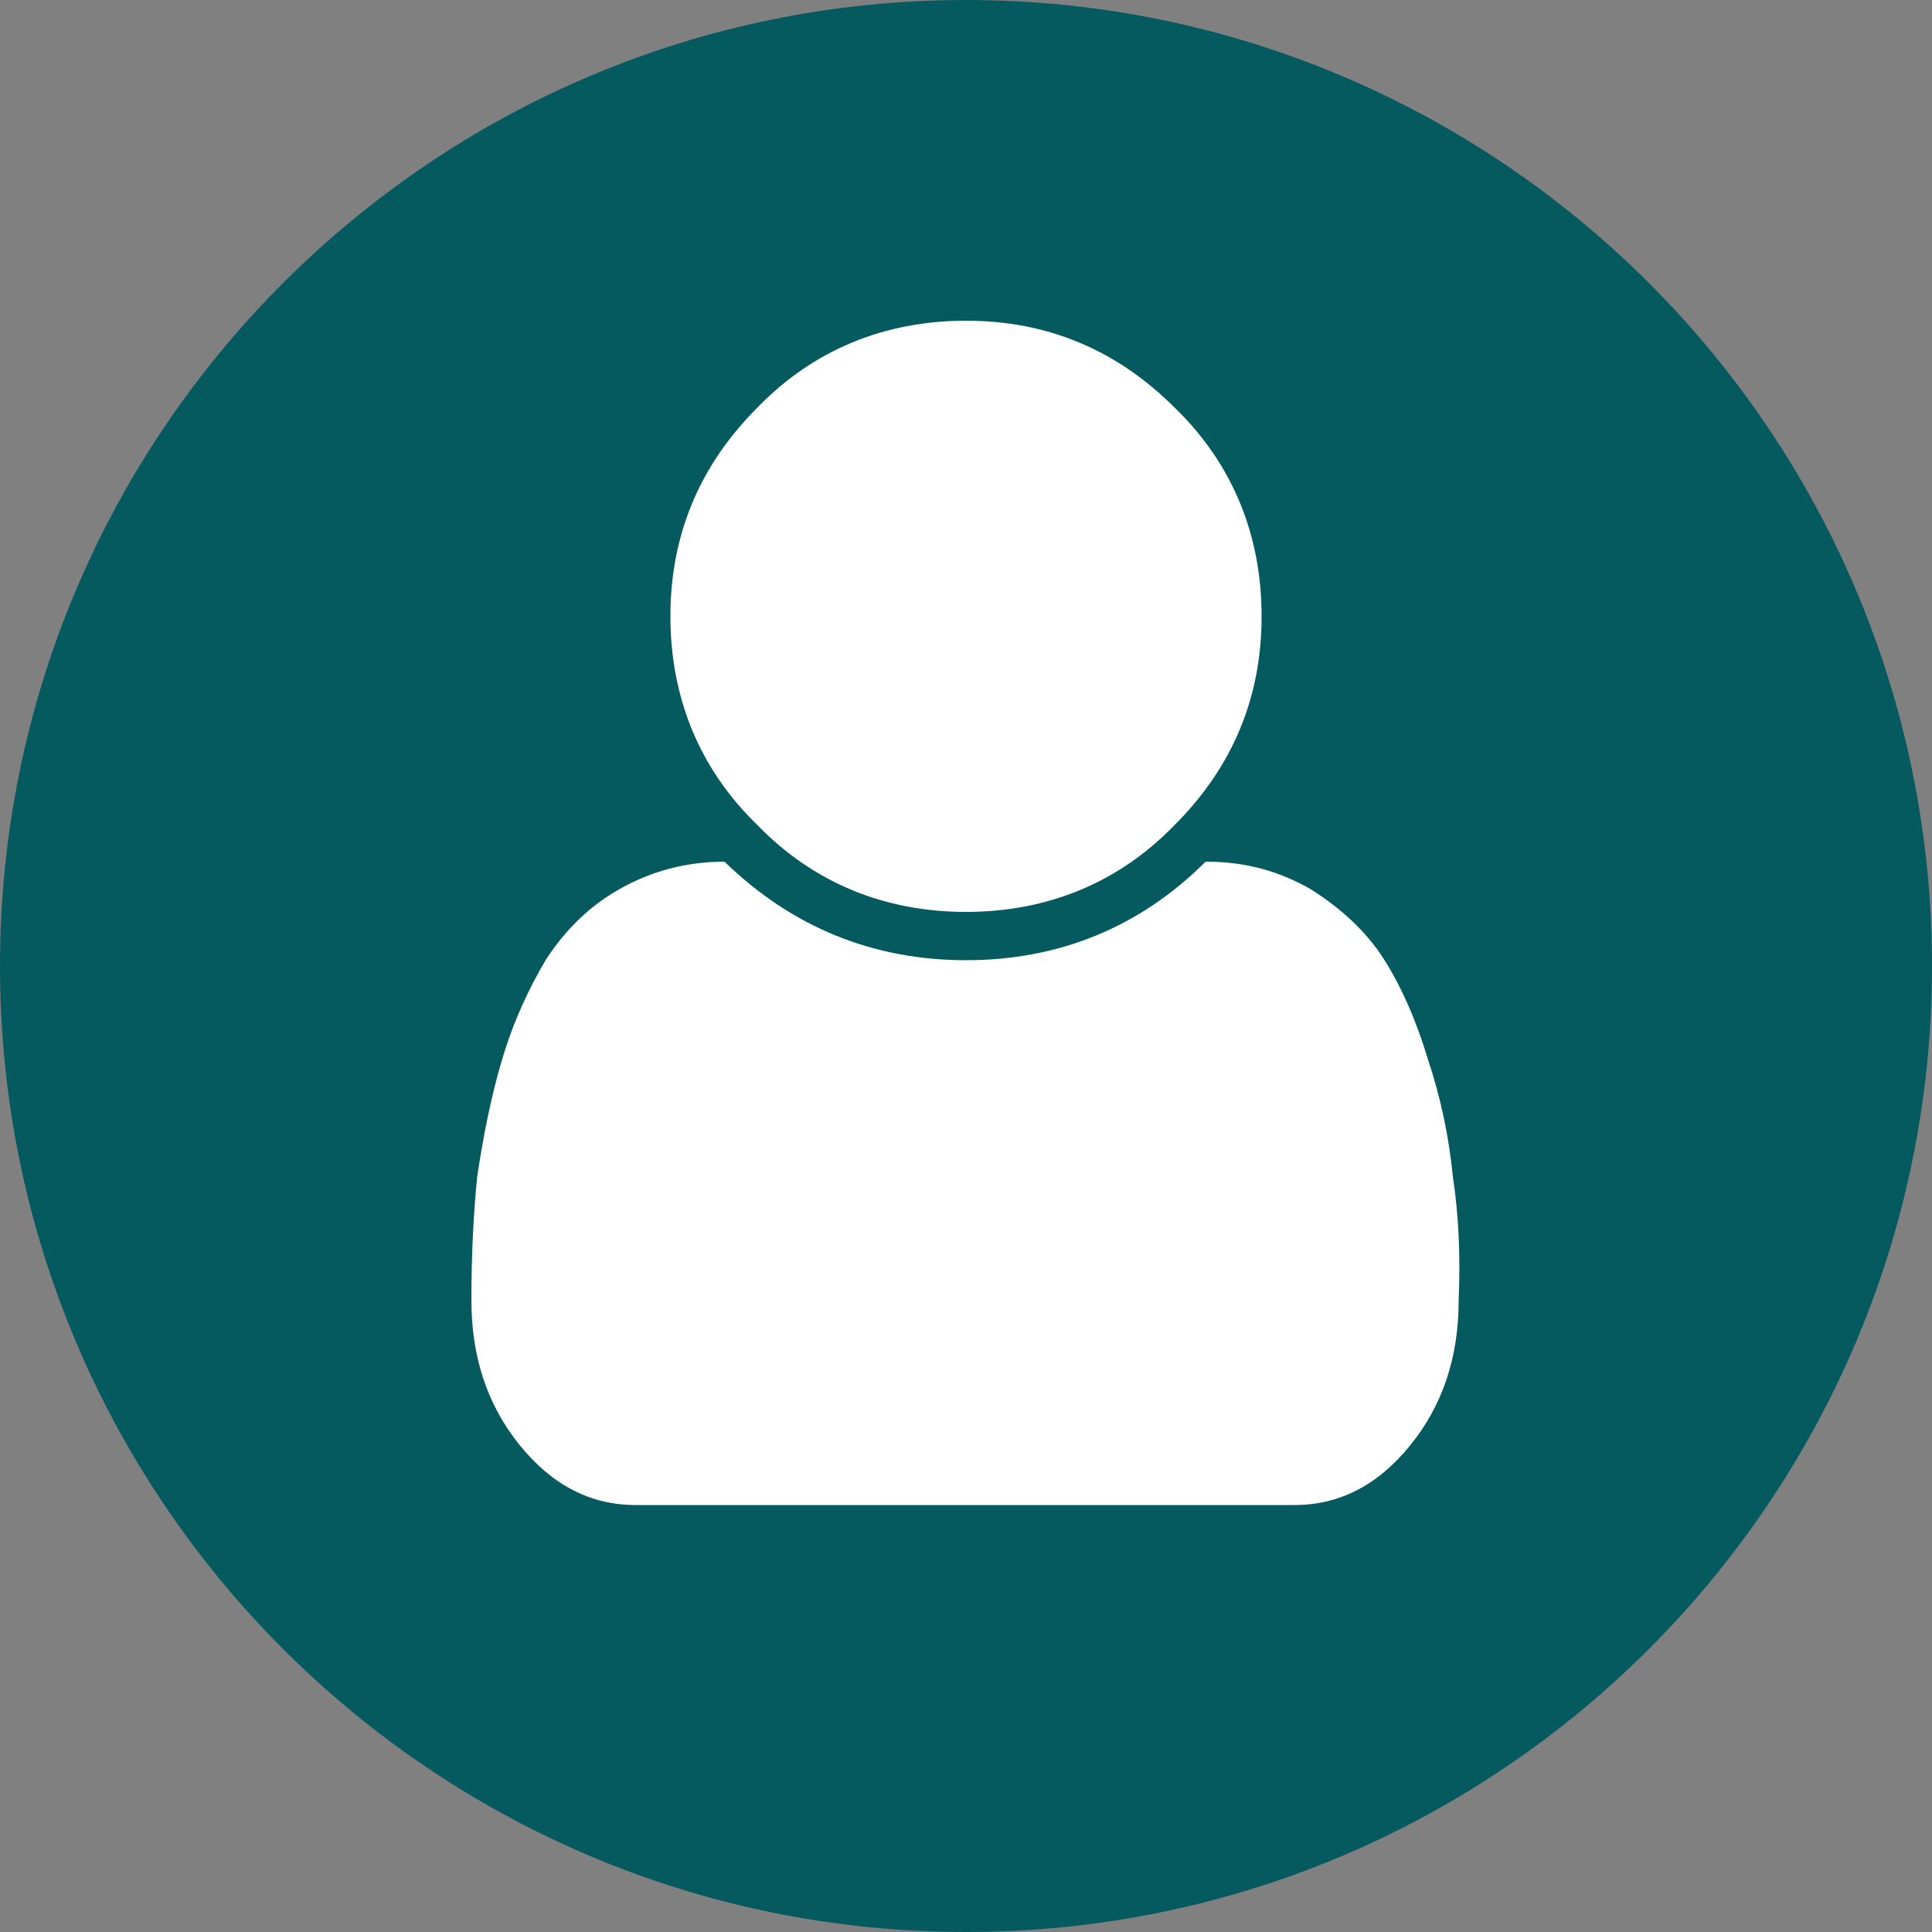
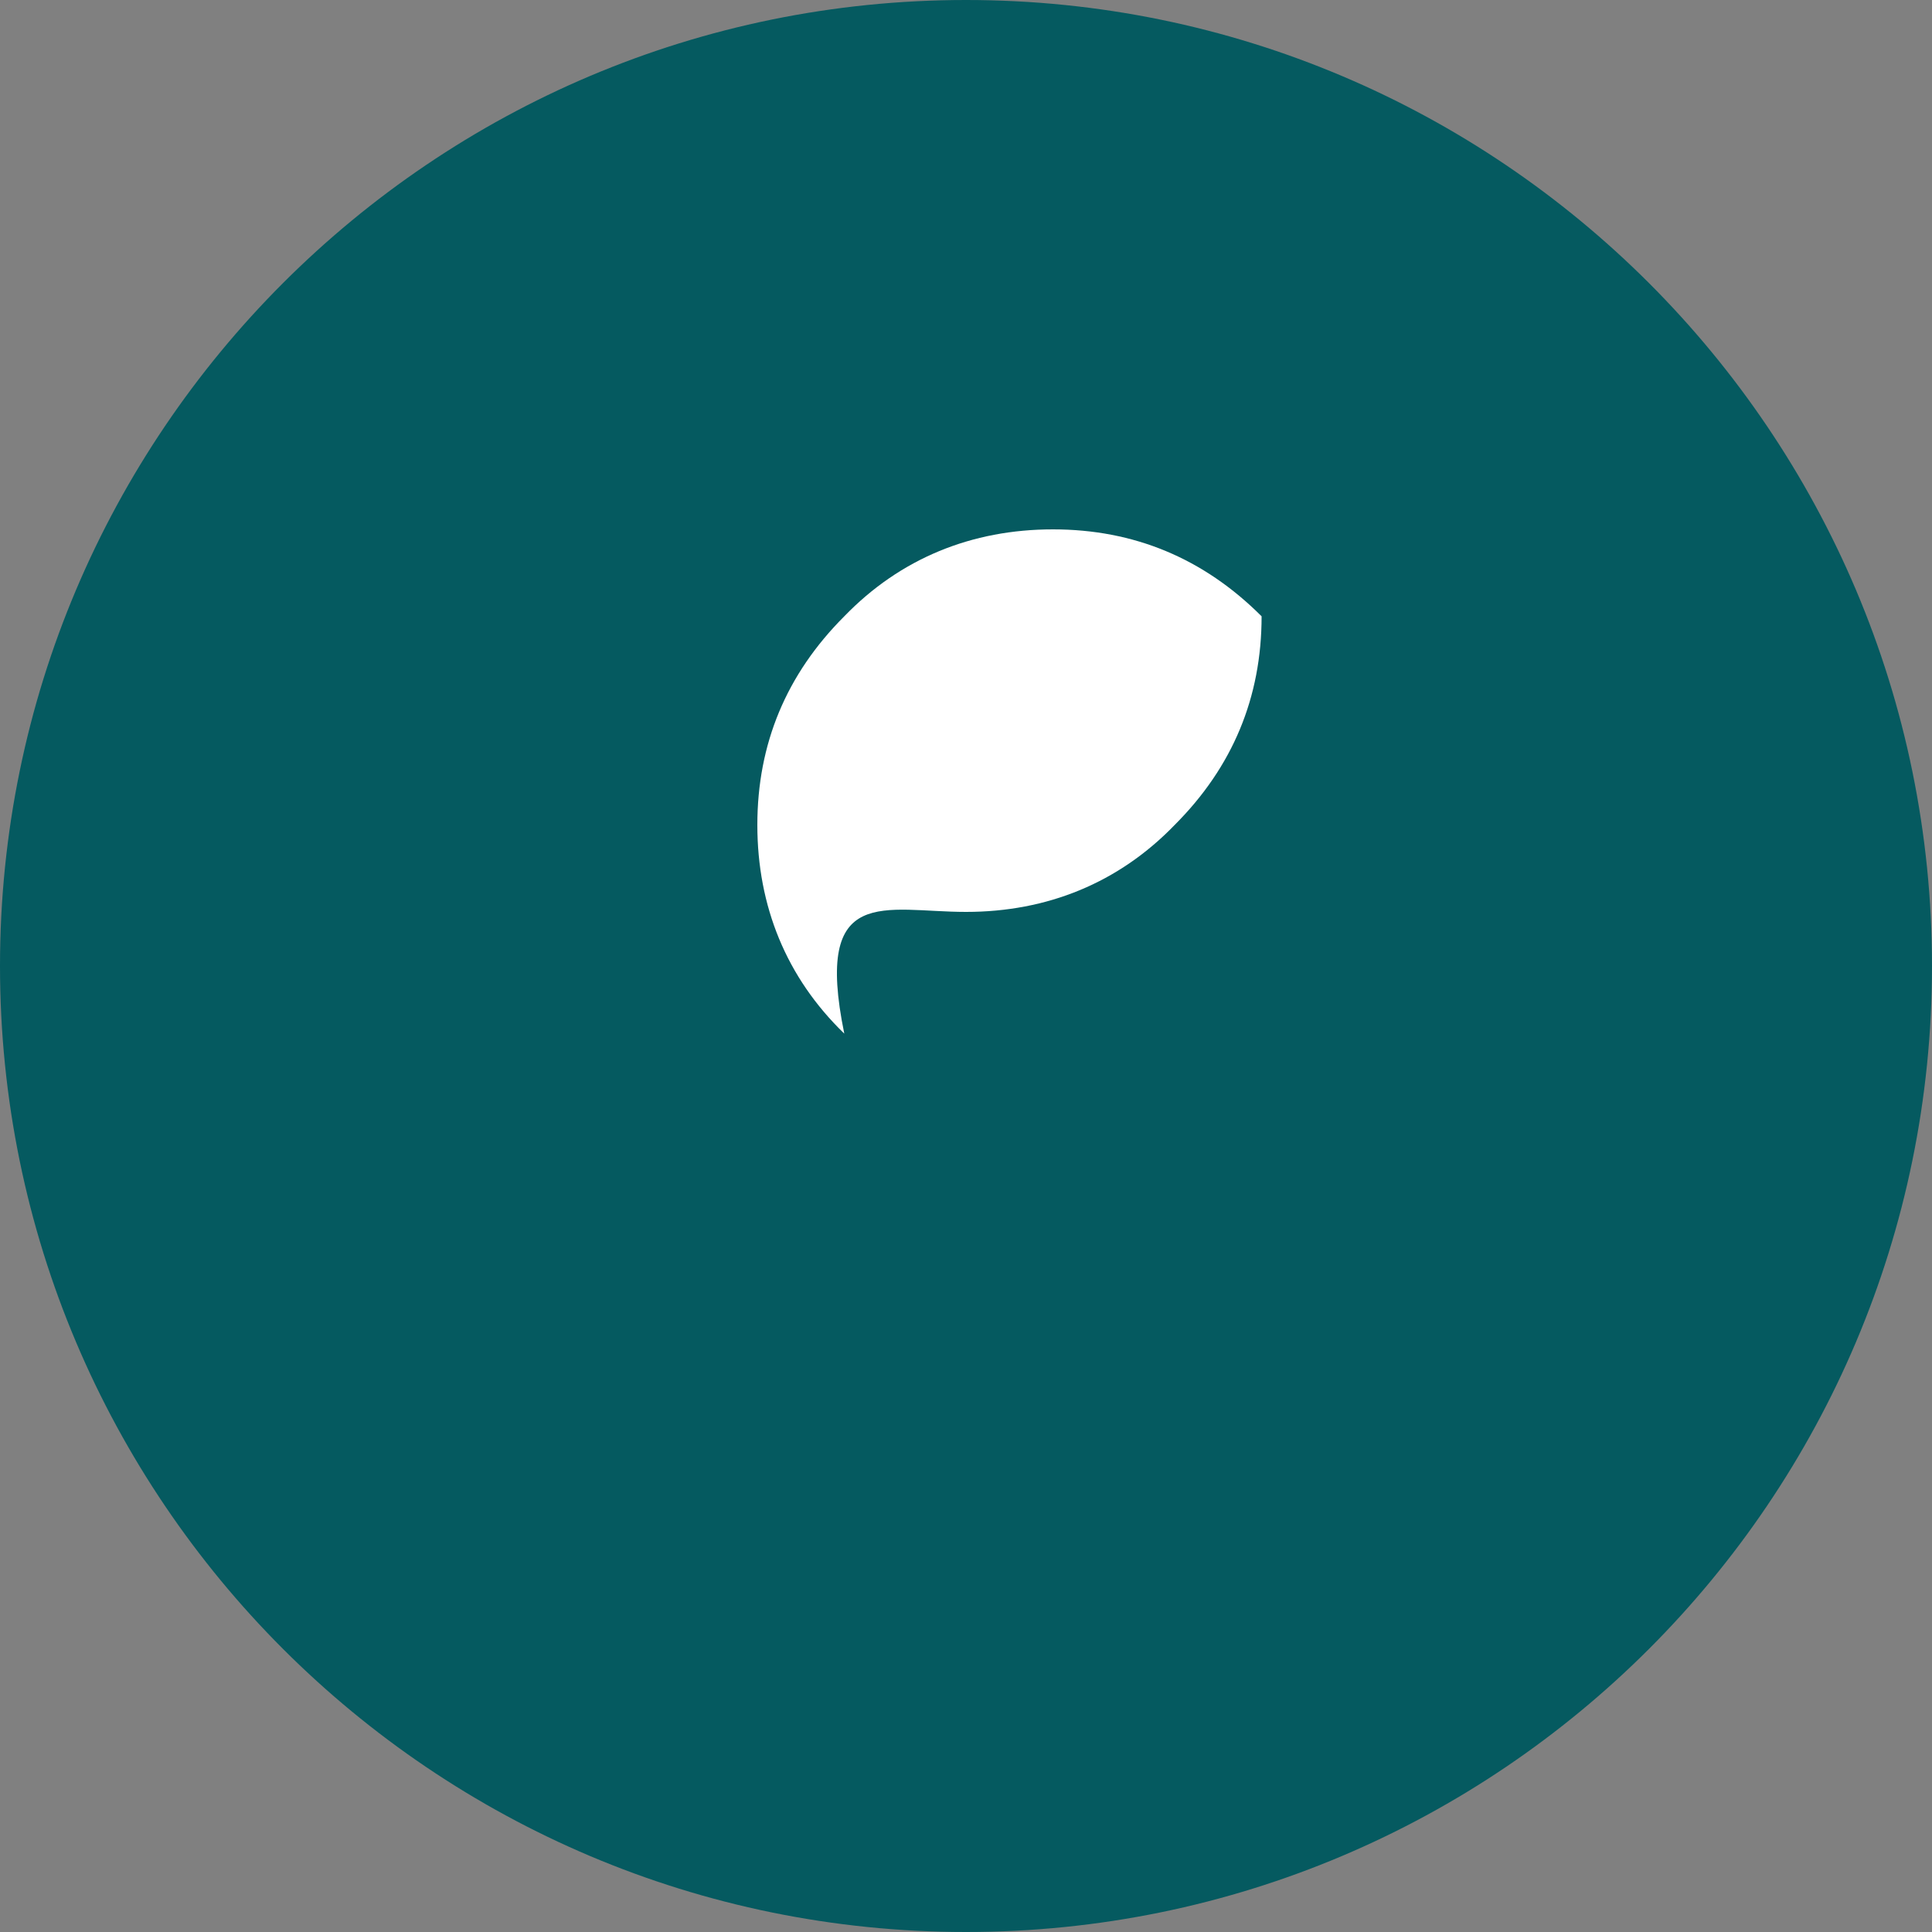
<svg xmlns="http://www.w3.org/2000/svg" version="1.1" id="Layer_1" x="0px" y="0px" width="100px" height="100px" viewBox="0 0 100 100" style="enable-background:new 0 0 100 100;" xml:space="preserve">
  <rect x="0" y="0" width="100" height="100" fill="#808080" stroke="none" />
  <style type="text/css">
	.st0{fill:#055A60;}
	.st1{fill:#FFFFFF;}
</style>
  <path class="st0" d="M50,100c27.6,0,50-22.4,50-50S77.6,0,50,0C22.4,0,0,22.4,0,50S22.4,100,50,100" />
  <g>
-     <path class="st1" d="M50,47.2c4.2,0,7.9-1.5,10.8-4.5c3-3,4.5-6.6,4.5-10.8c0-4.2-1.5-7.9-4.5-10.8c-3-3-6.6-4.5-10.8-4.5   c-4.2,0-7.9,1.5-10.8,4.5c-3,3-4.5,6.6-4.5,10.8c0,4.2,1.5,7.9,4.5,10.8C42.1,45.7,45.8,47.2,50,47.2" />
-     <path class="st1" d="M75.2,60.9c-0.2-2-0.6-4-1.3-6.1c-0.6-2-1.4-3.8-2.3-5.2c-0.9-1.4-2.2-2.6-3.8-3.6c-1.6-0.9-3.3-1.4-5.4-1.4   C59,48,54.8,49.7,50,49.7c-4.8,0-9-1.7-12.5-5.1c-2,0-3.8,0.5-5.4,1.4c-1.6,0.9-2.8,2.1-3.8,3.6c-0.9,1.5-1.7,3.2-2.3,5.2   c-0.6,2-1,4.1-1.3,6.1c-0.2,2-0.3,4.1-0.3,6.4c0,2.9,0.8,5.4,2.5,7.5c1.7,2.1,3.7,3.1,6,3.1h34.1c2.3,0,4.3-1,6-3.1   c1.7-2.1,2.5-4.6,2.5-7.5C75.6,65,75.5,62.9,75.2,60.9" />
+     <path class="st1" d="M50,47.2c4.2,0,7.9-1.5,10.8-4.5c3-3,4.5-6.6,4.5-10.8c-3-3-6.6-4.5-10.8-4.5   c-4.2,0-7.9,1.5-10.8,4.5c-3,3-4.5,6.6-4.5,10.8c0,4.2,1.5,7.9,4.5,10.8C42.1,45.7,45.8,47.2,50,47.2" />
  </g>
</svg>